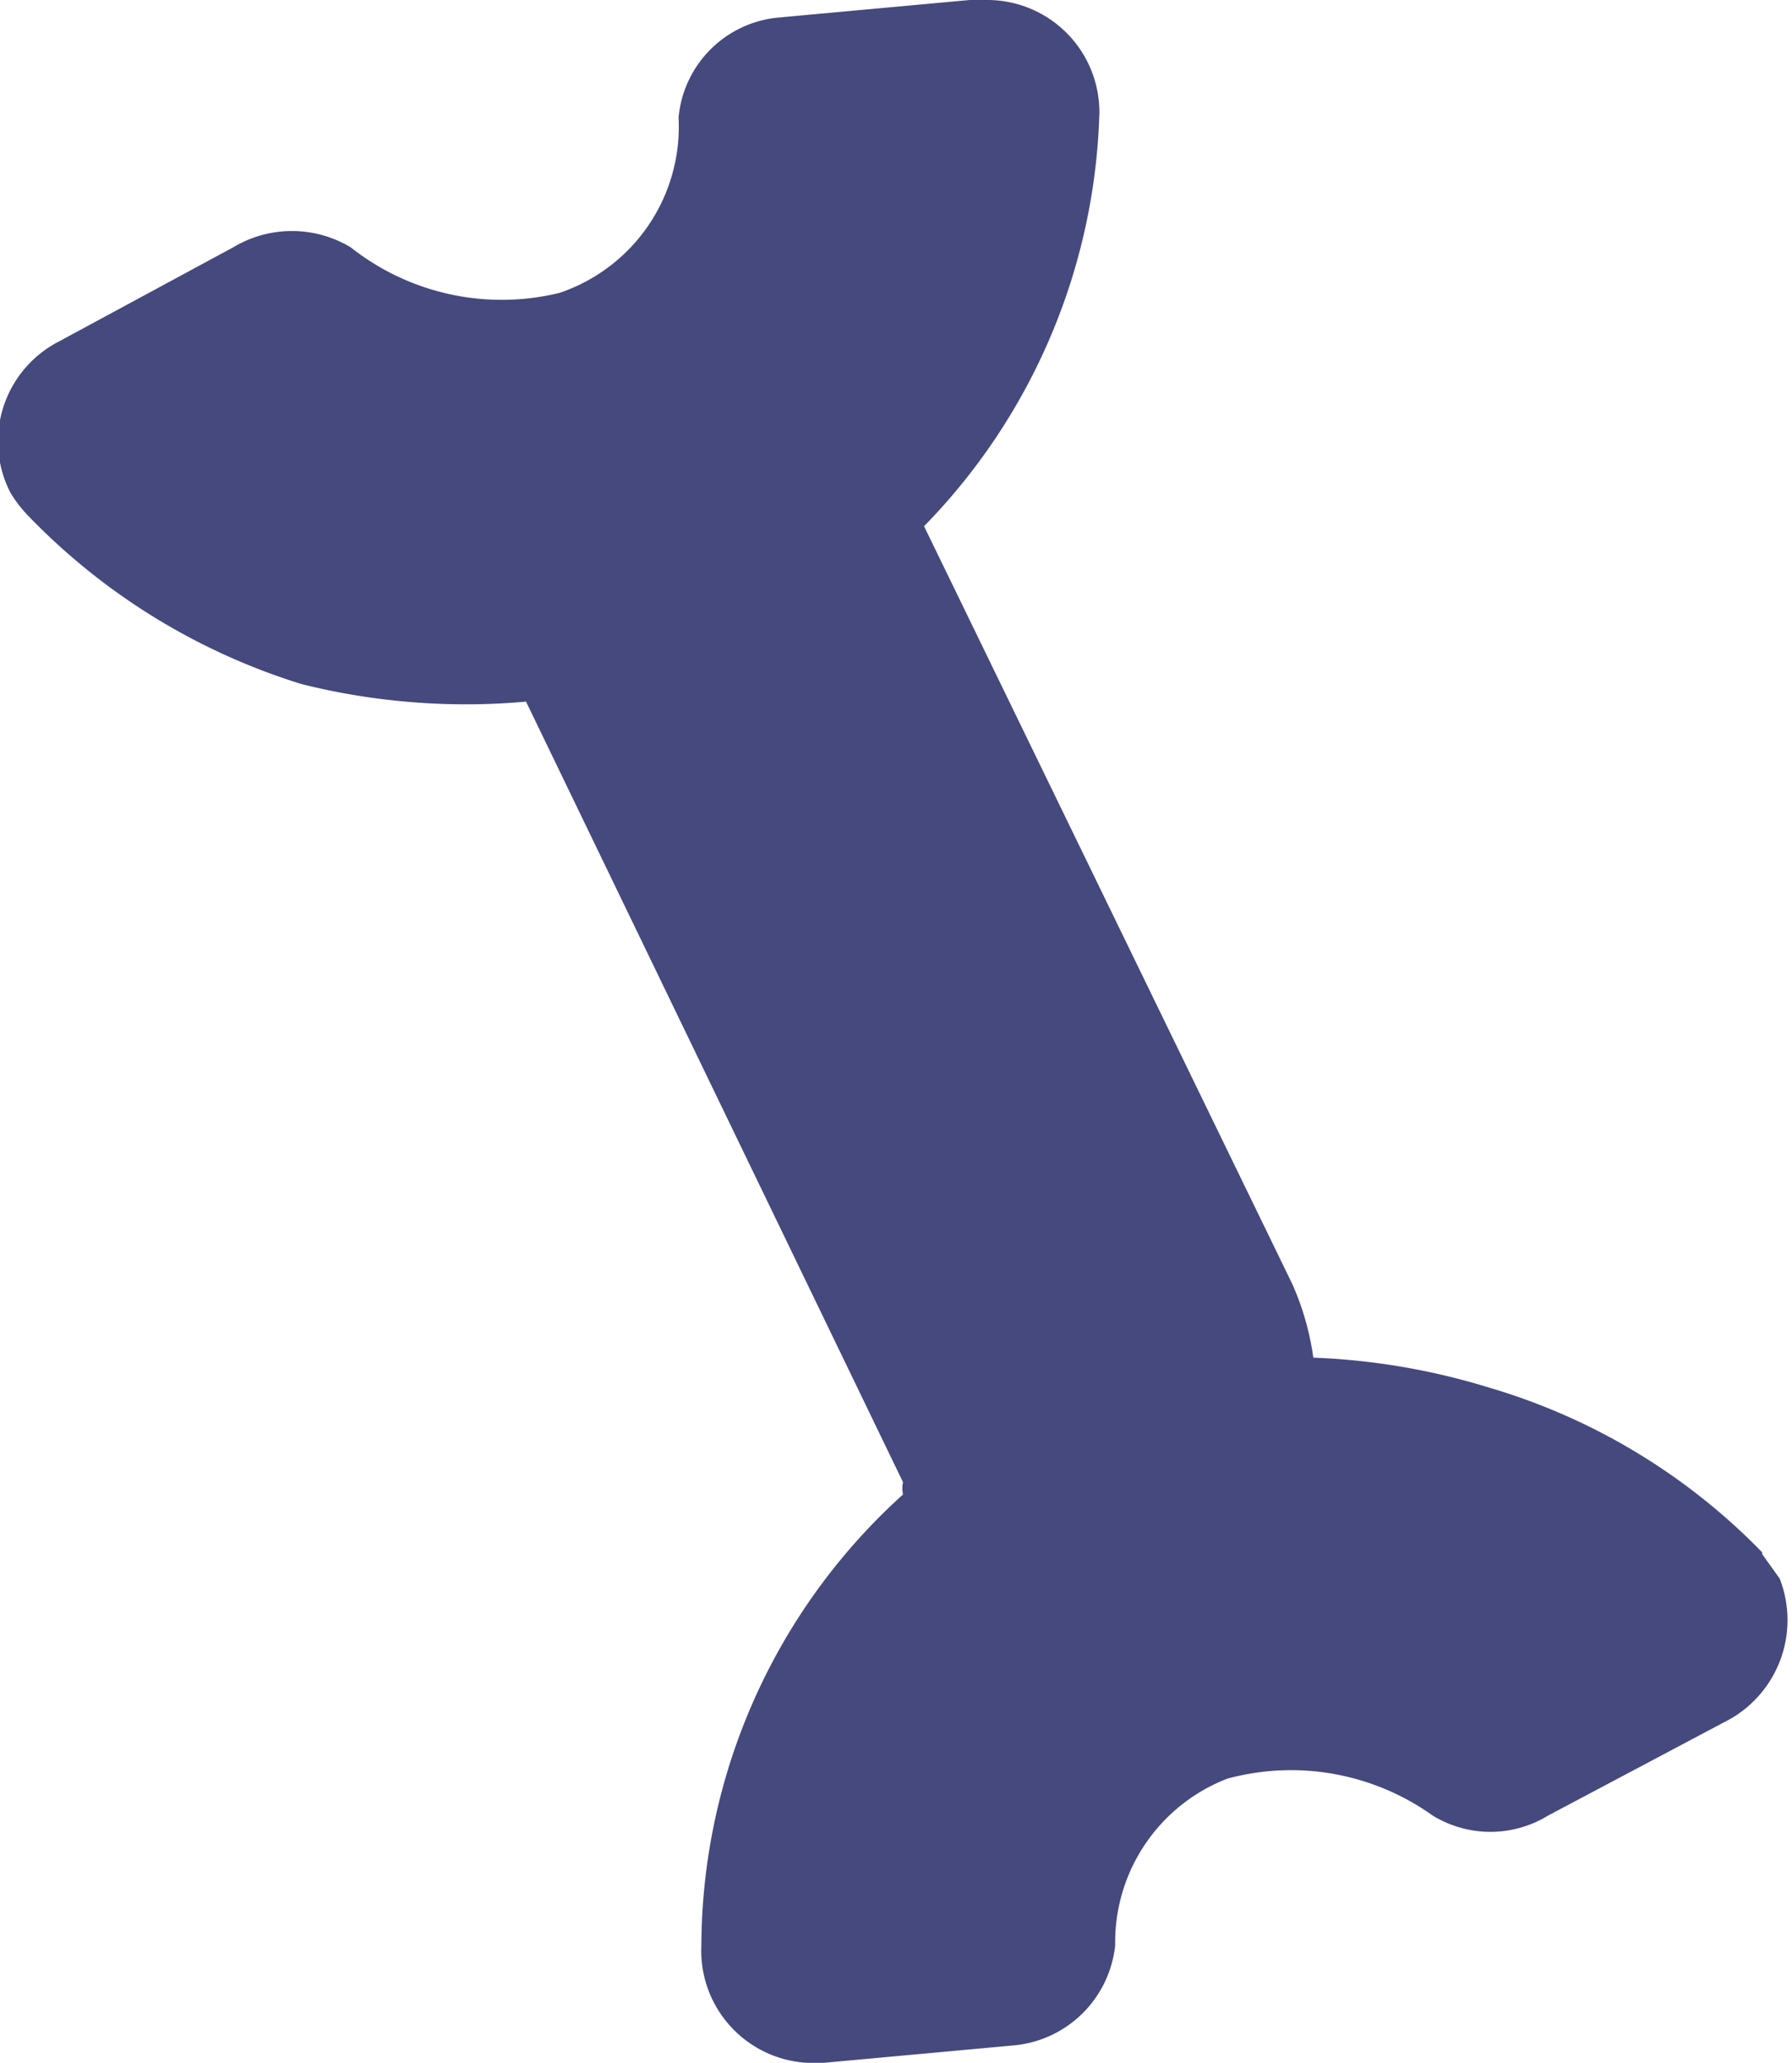
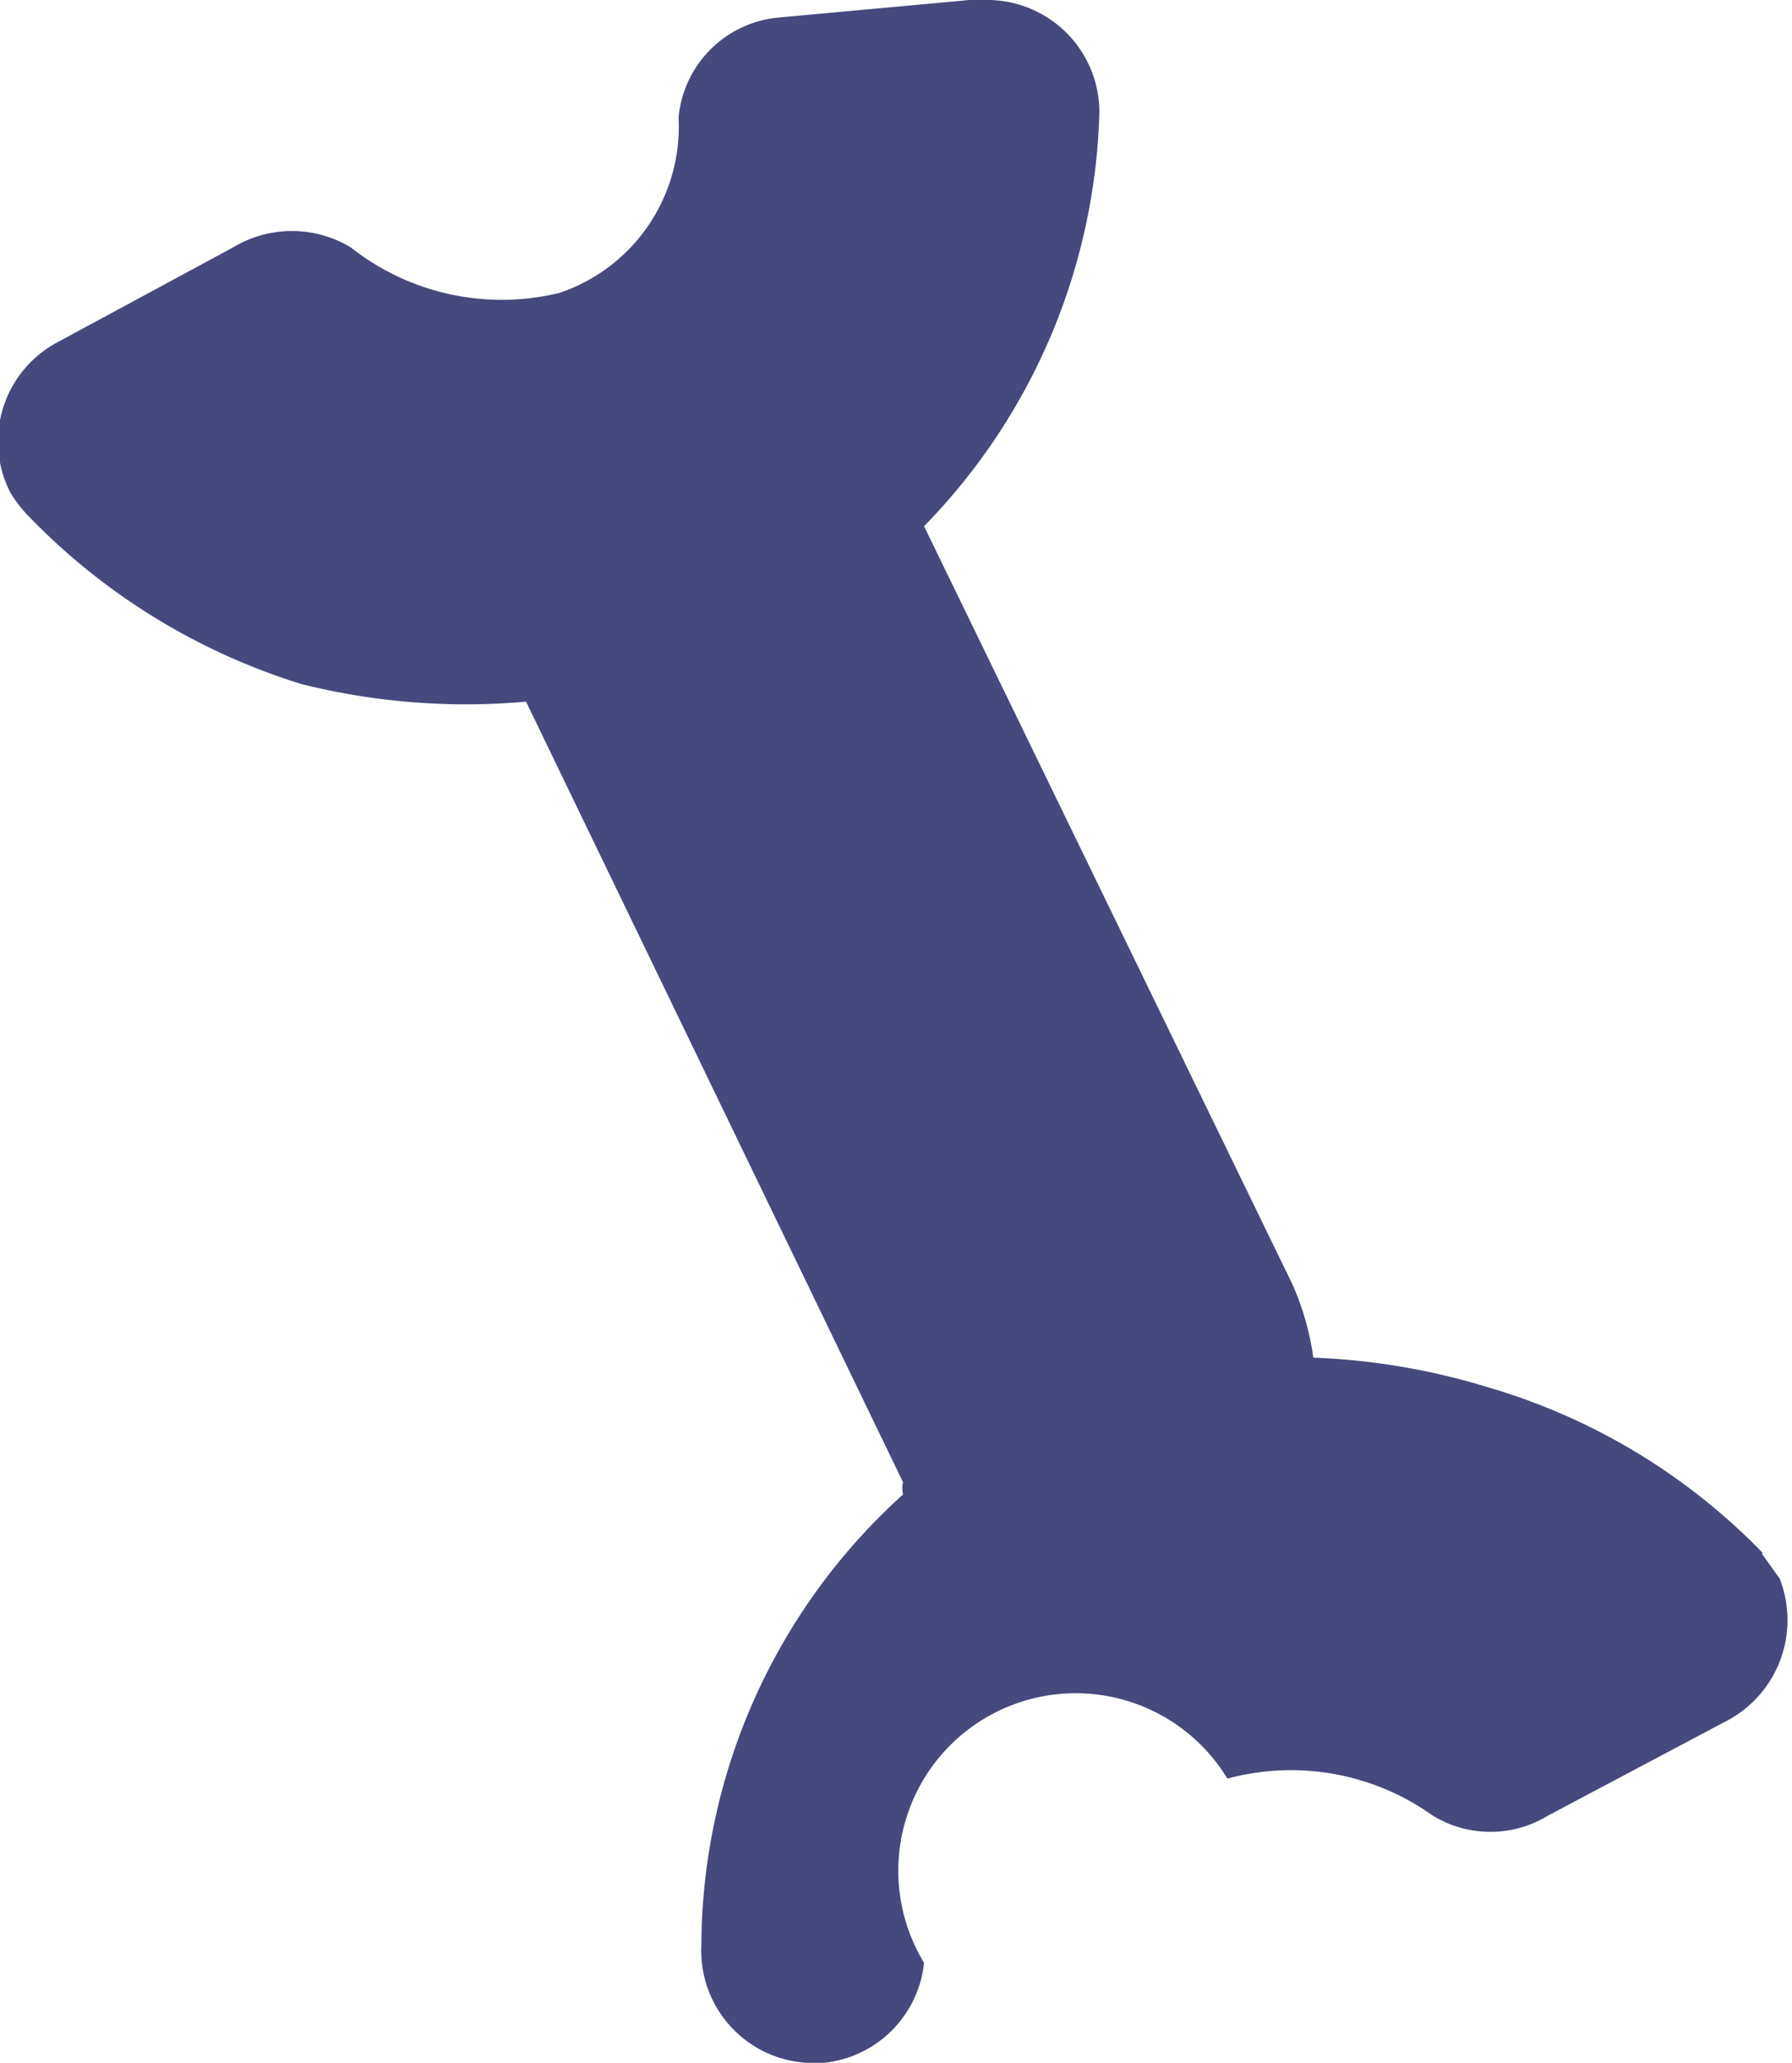
<svg xmlns="http://www.w3.org/2000/svg" viewBox="0 0 10.22 11.76">
  <g id="Layer_2" data-name="Layer 2">
    <g id="Layer_1-2" data-name="Layer 1">
-       <path id="Path_11467" data-name="Path 11467" d="M10.05,8.85a3.58,3.58,0,0,0-1.56-.94,3.89,3.89,0,0,0-1-.17,1.55,1.55,0,0,0-.12-.42L5.27,3a3.51,3.51,0,0,0,1-2.36A.64.64,0,0,0,5.62,0H5.53L4.44.1a.63.63,0,0,0-.57.57,1,1,0,0,1-.68,1A1.39,1.39,0,0,1,2,1.41a.65.65,0,0,0-.67,0l-1,.54a.64.64,0,0,0-.27.86.76.76,0,0,0,.11.14,3.67,3.67,0,0,0,1.55.95A3.86,3.86,0,0,0,3,4L5.15,8.45a.16.16,0,0,0,0,.07A3.48,3.48,0,0,0,4,11.09a.64.64,0,0,0,.6.67H4.7l1.09-.1a.64.64,0,0,0,.57-.57A1,1,0,0,1,7,10.14a1.39,1.39,0,0,1,1.17.21.63.63,0,0,0,.66,0l1-.53A.65.65,0,0,0,10.15,9l-.1-.14" style="fill:#45497e" />
+       <path id="Path_11467" data-name="Path 11467" d="M10.05,8.85a3.58,3.58,0,0,0-1.56-.94,3.89,3.89,0,0,0-1-.17,1.55,1.55,0,0,0-.12-.42L5.27,3a3.51,3.51,0,0,0,1-2.36A.64.64,0,0,0,5.62,0H5.53L4.44.1a.63.63,0,0,0-.57.57,1,1,0,0,1-.68,1A1.39,1.39,0,0,1,2,1.41a.65.65,0,0,0-.67,0l-1,.54a.64.64,0,0,0-.27.86.76.76,0,0,0,.11.14,3.67,3.67,0,0,0,1.55.95A3.86,3.86,0,0,0,3,4L5.15,8.45a.16.16,0,0,0,0,.07A3.48,3.48,0,0,0,4,11.09a.64.64,0,0,0,.6.67H4.7a.64.64,0,0,0,.57-.57A1,1,0,0,1,7,10.14a1.39,1.39,0,0,1,1.17.21.63.63,0,0,0,.66,0l1-.53A.65.65,0,0,0,10.15,9l-.1-.14" style="fill:#45497e" />
    </g>
  </g>
</svg>